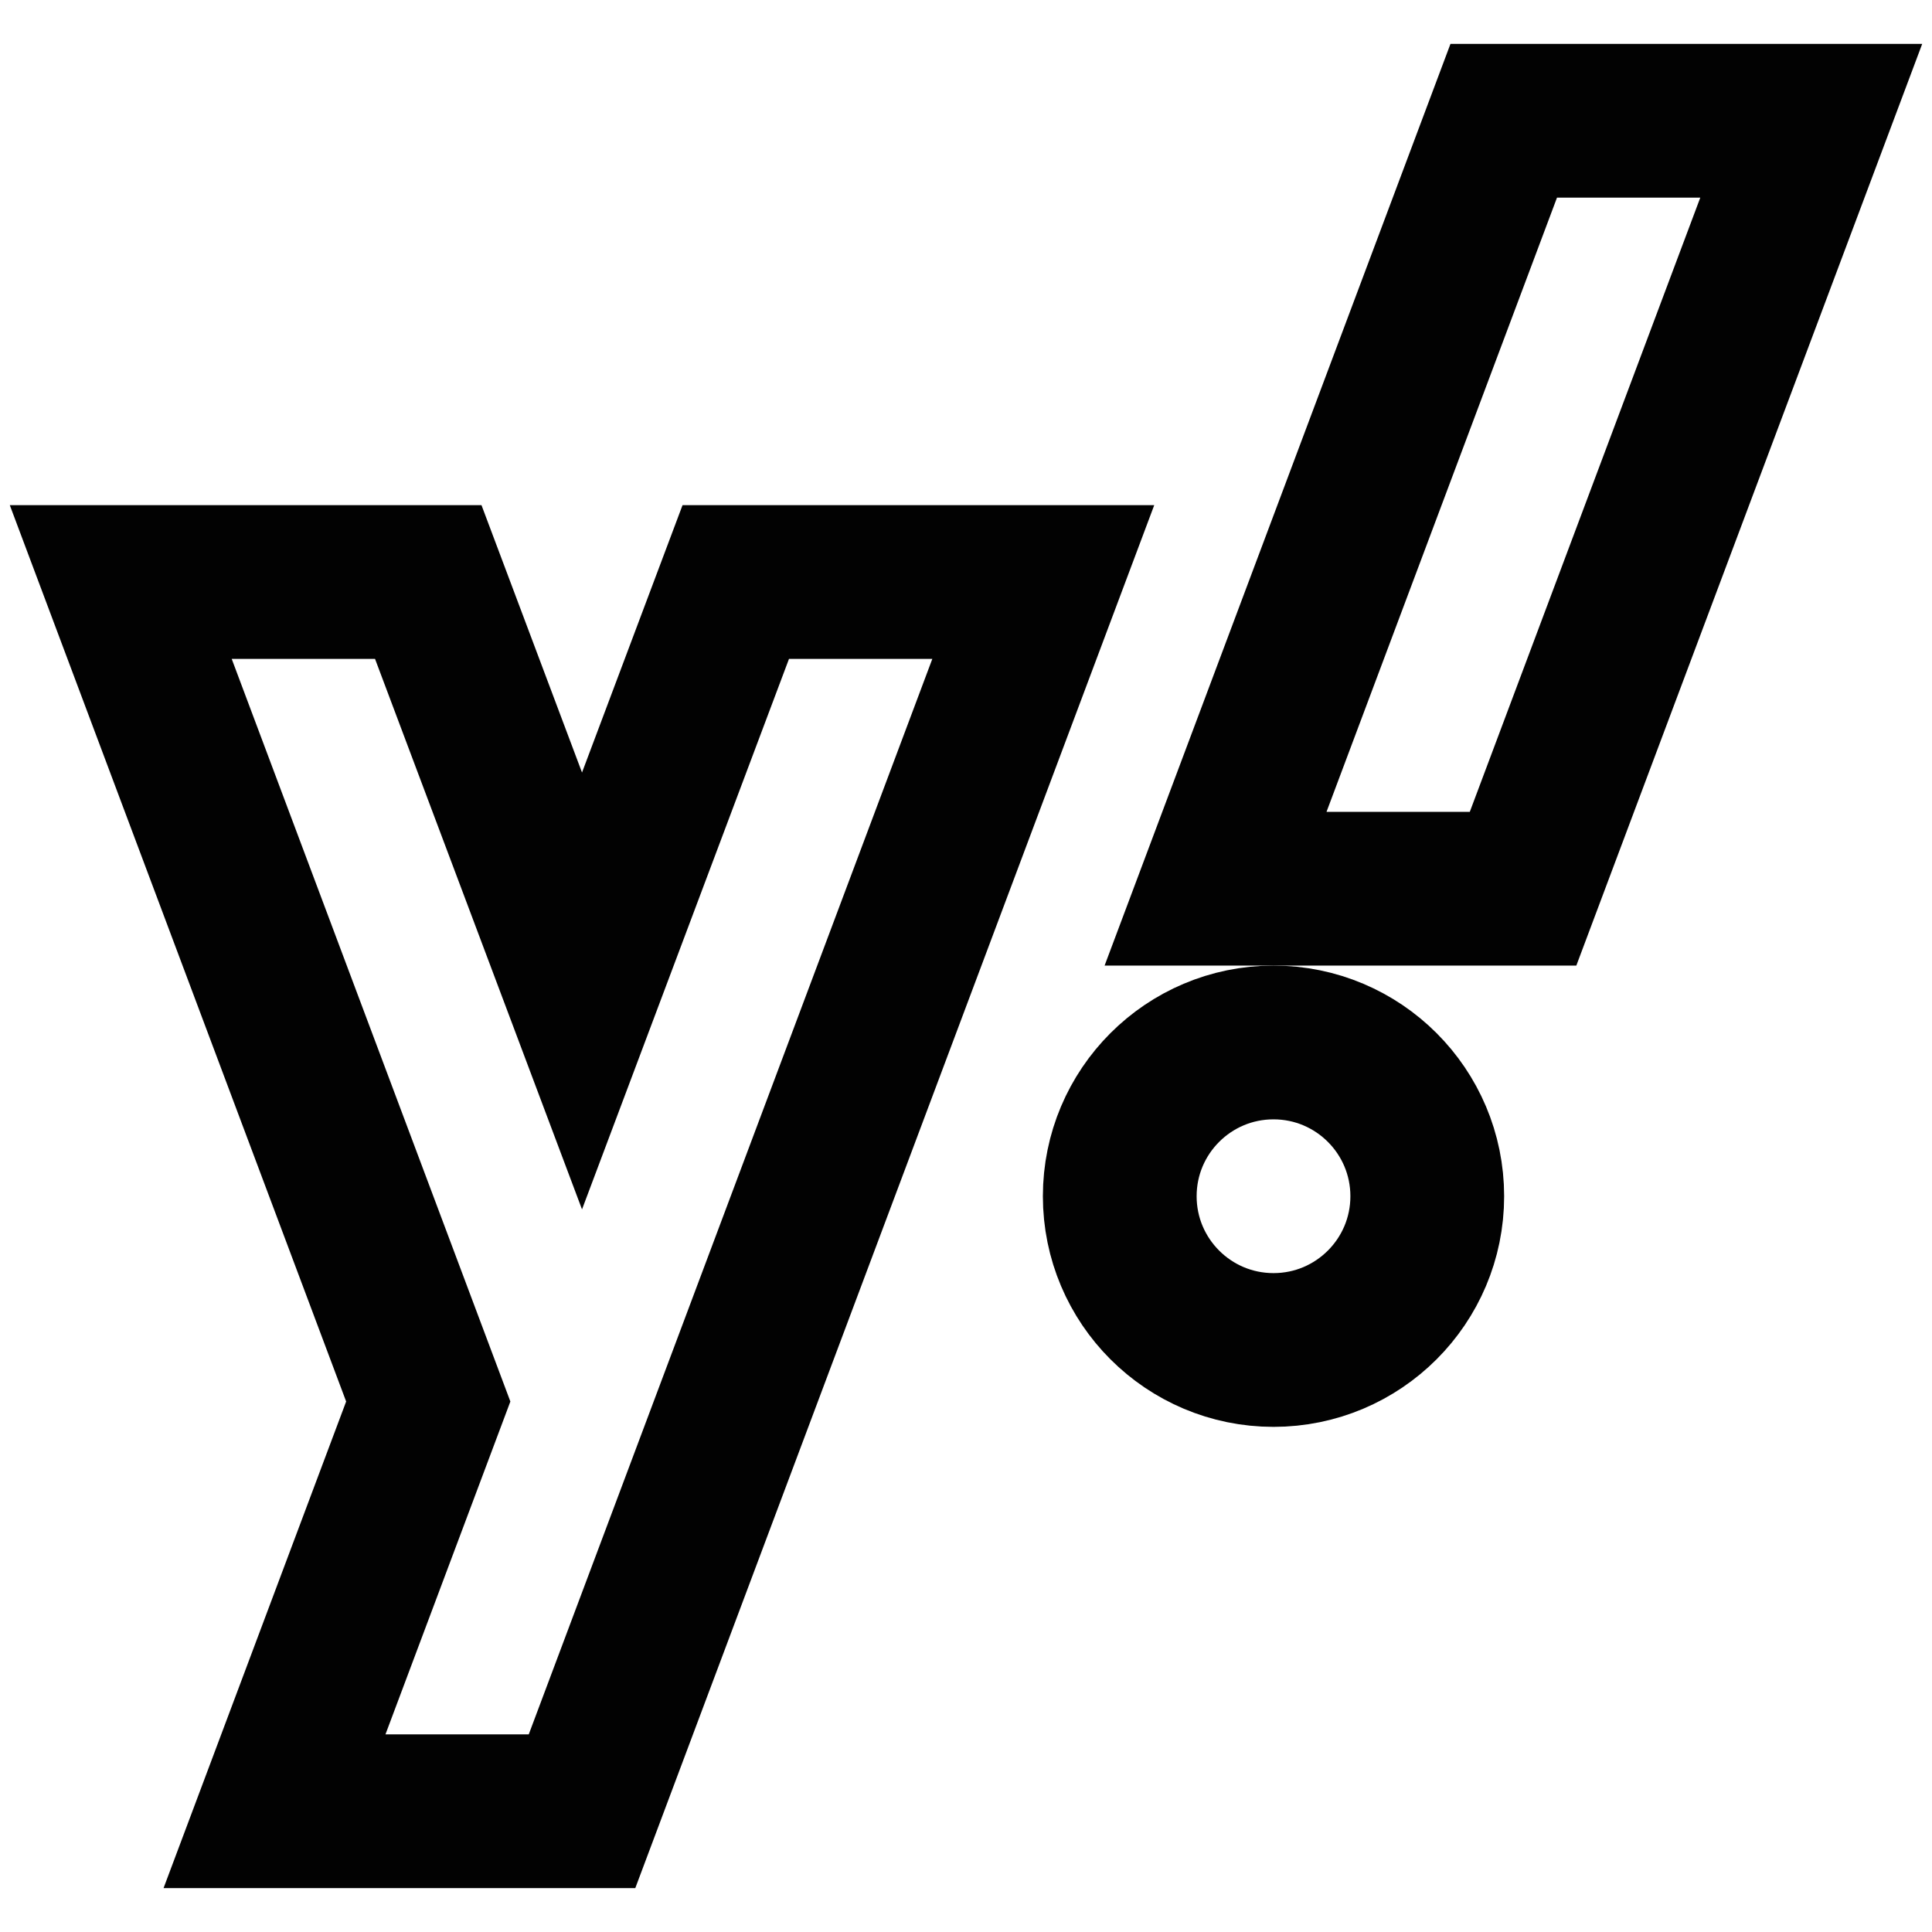
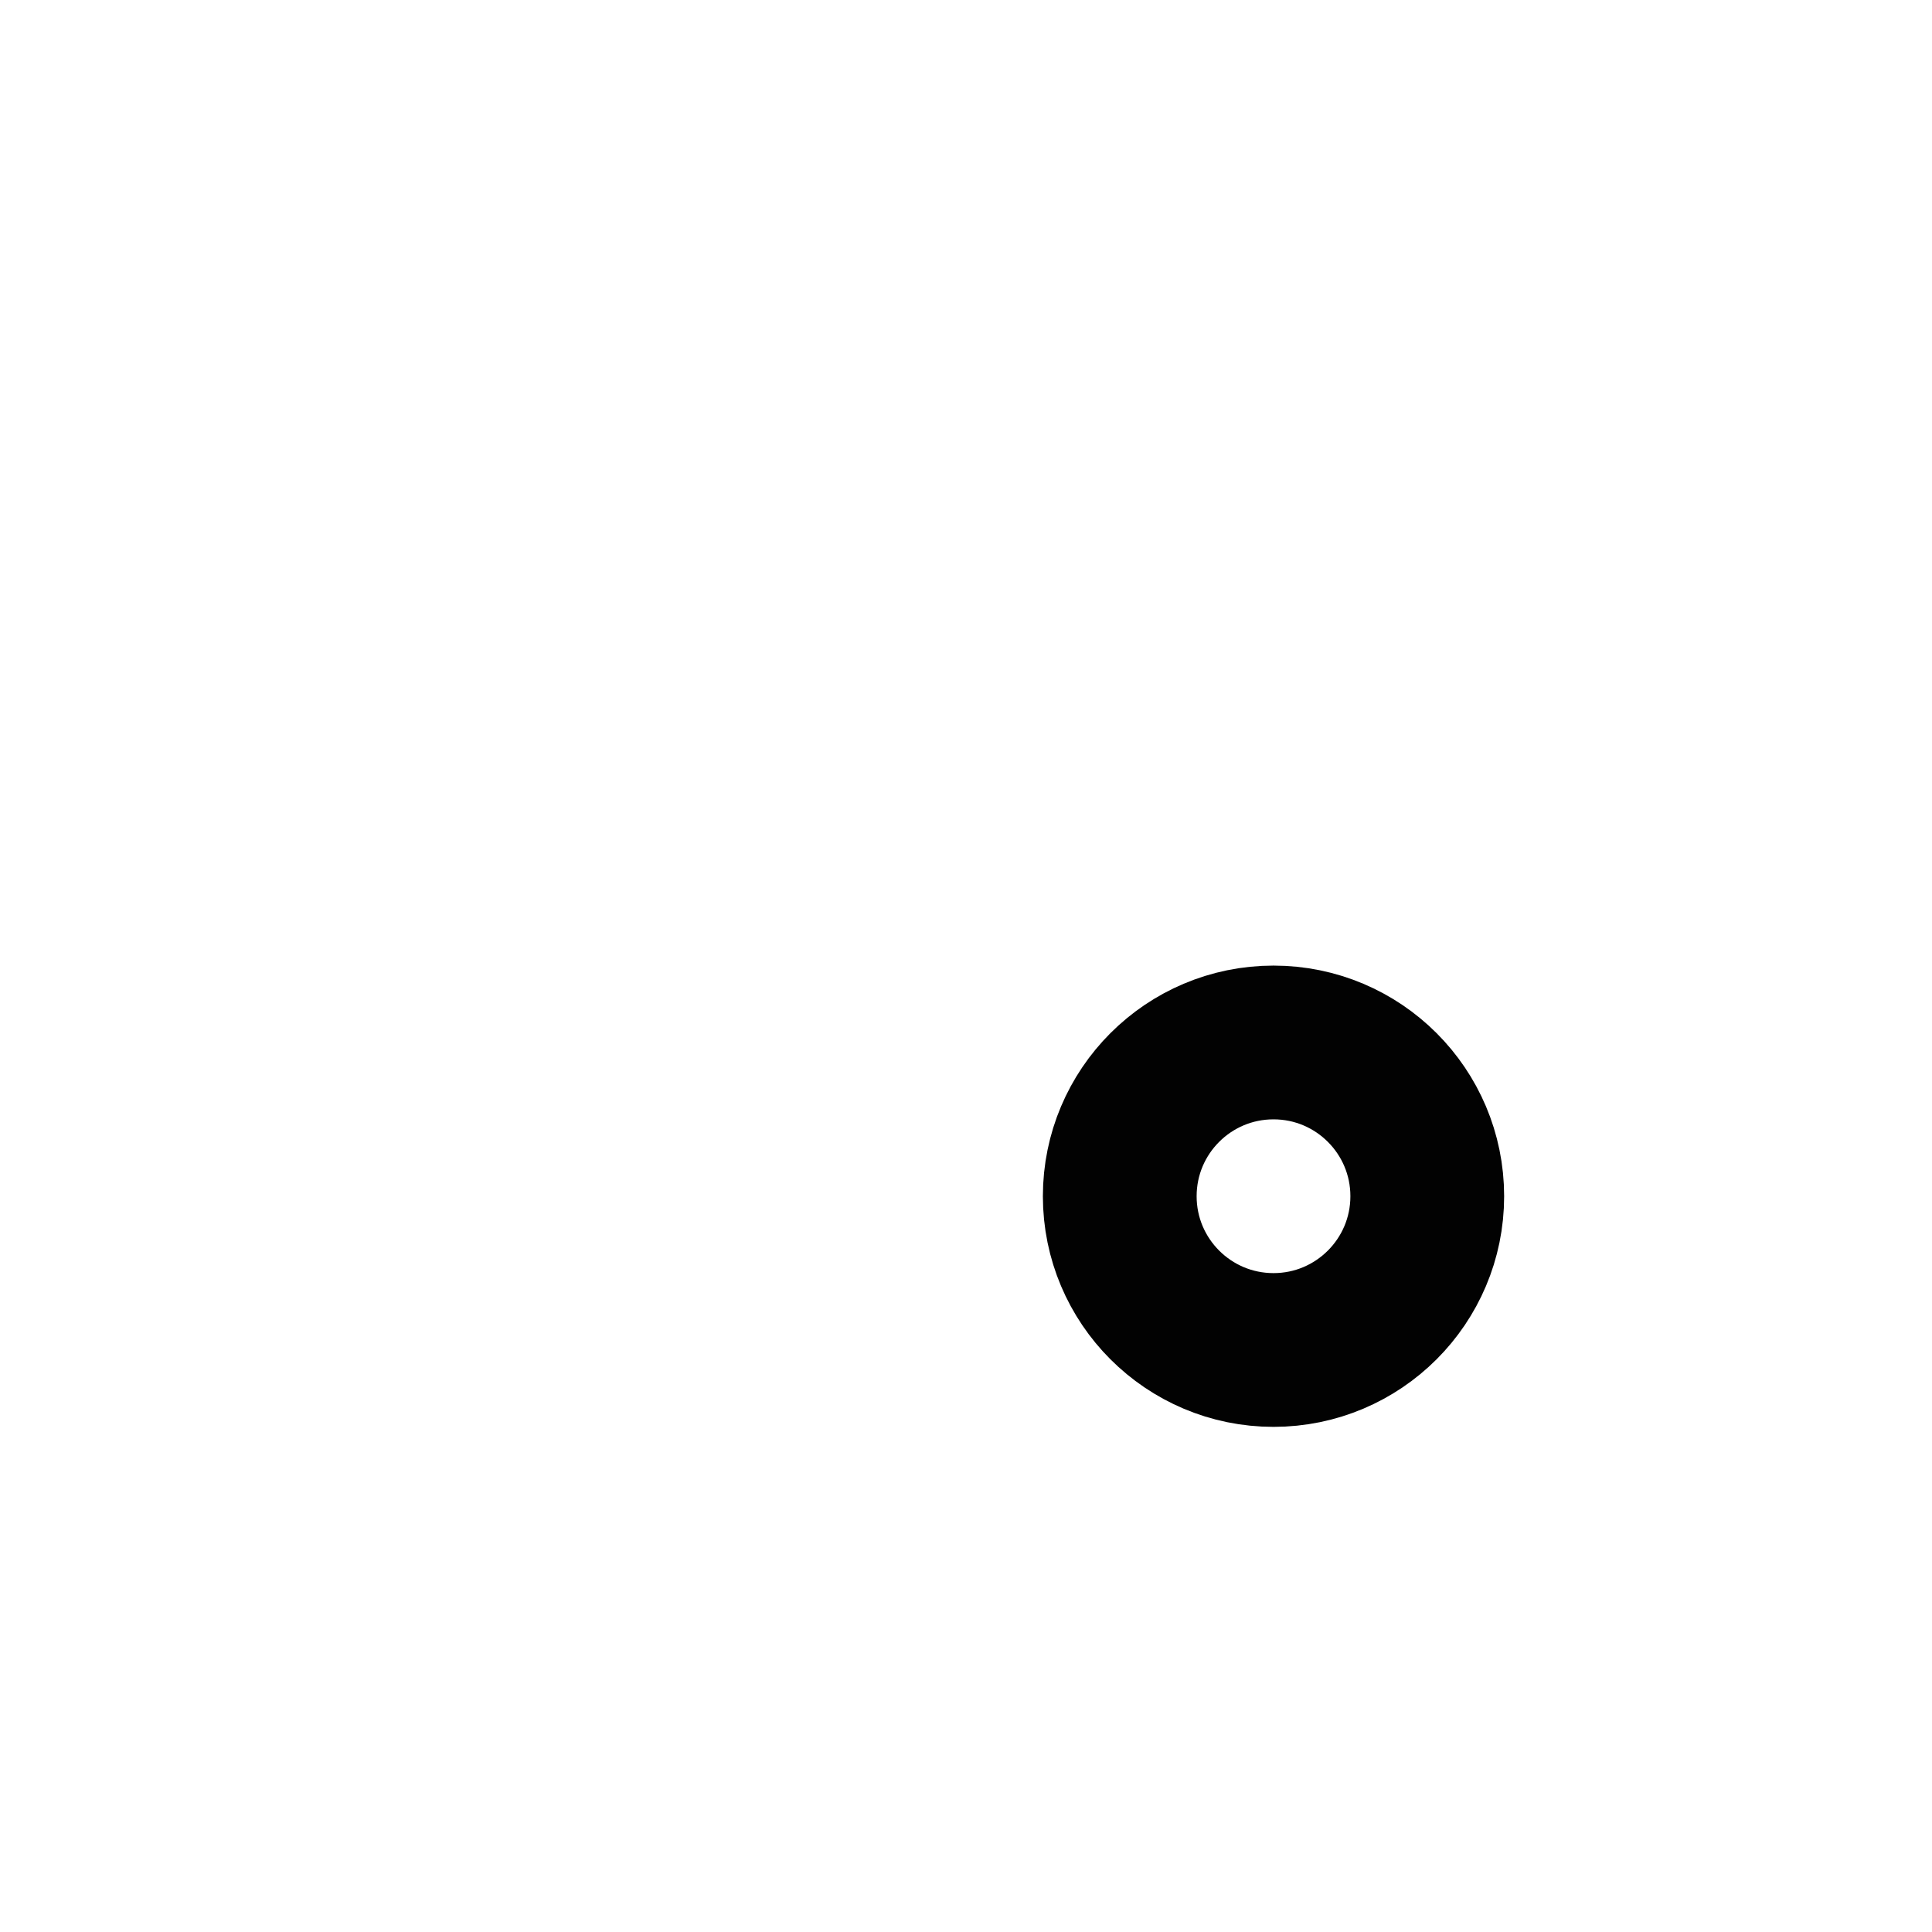
<svg xmlns="http://www.w3.org/2000/svg" id="Layer_1" data-name="Layer 1" viewBox="0 0 24 24">
  <defs>
    <style>.cls-1{fill:none;stroke:#020202;stroke-miterlimit:10;stroke-width:1.91px;}</style>
  </defs>
-   <polygon class="cls-1" points="12.96 7.23 9.14 17.41 7.23 22.5 3.41 22.5 5.32 17.41 1.5 7.23 5.32 7.23 7.23 12.31 9.14 7.23 12.96 7.23" />
-   <polygon class="cls-1" points="22.5 1.5 18.92 11.04 15.1 11.04 18.68 1.5 22.5 1.5" />
  <circle class="cls-1" cx="15.82" cy="14.86" r="1.91" />
</svg>